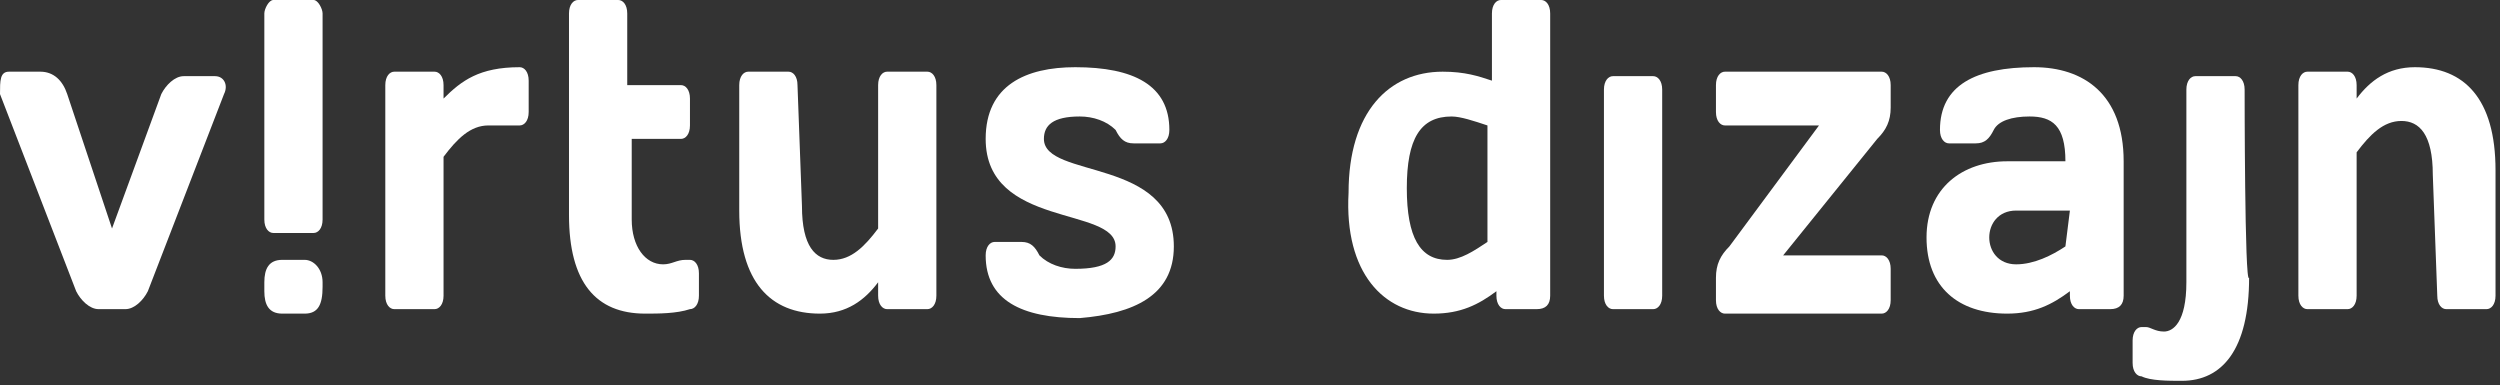
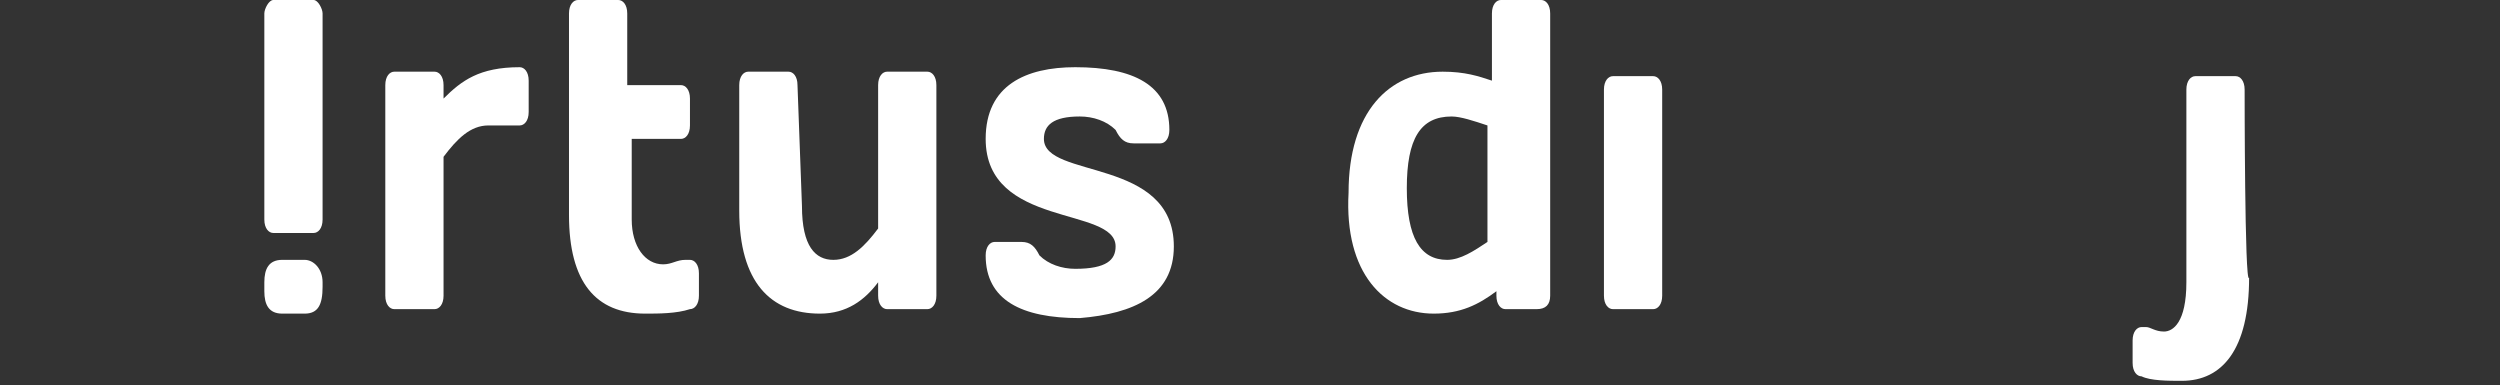
<svg xmlns="http://www.w3.org/2000/svg" version="1.1" id="Layer_1" x="0px" y="0px" width="55.8px" height="8.6px" viewBox="0 0 55.8 8.6" style="enable-background:new 0 0 55.8 8.6;" xml:space="preserve">
  <rect x="0" y="0" width="55.8" height="8.6" fill="#333333" stroke="none" />
  <style type="text/css">
	.st0{fill:#FFFFFF;}
</style>
-   <path class="st0" d="M2.8,6.9c0.2,0,0.4-0.2,0.5-0.4L5,2.1c0.1-0.2,0-0.4-0.2-0.4H4.1c-0.2,0-0.4,0.2-0.5,0.4l-1.1,3l-1-3  C1.4,1.8,1.2,1.6,0.9,1.6H0.2C0,1.6,0,1.8,0,2.1l1.7,4.4C1.8,6.7,2,6.9,2.2,6.9L2.8,6.9L2.8,6.9z" />
  <path class="st0" d="M6.1,0C6,0,5.9,0.2,5.9,0.3v4.6c0,0.2,0.1,0.3,0.2,0.3H7c0.1,0,0.2-0.1,0.2-0.3V0.3C7.2,0.2,7.1,0,7,0L6.1,0  L6.1,0z" />
  <path class="st0" d="M7.2,6.3c0-0.3-0.2-0.5-0.4-0.5H6.3C6,5.8,5.9,6,5.9,6.3v0.2C5.9,6.8,6,7,6.3,7h0.5c0.3,0,0.4-0.2,0.4-0.6  L7.2,6.3L7.2,6.3z" />
  <path class="st0" d="M11.8,1.8c0-0.2-0.1-0.3-0.2-0.3c-0.9,0-1.3,0.3-1.7,0.7V1.9c0-0.2-0.1-0.3-0.2-0.3H8.8c-0.1,0-0.2,0.1-0.2,0.3  v4.7c0,0.2,0.1,0.3,0.2,0.3h0.9c0.1,0,0.2-0.1,0.2-0.3V3.5c0.3-0.4,0.6-0.7,1-0.7c0.2,0,0.4,0,0.6,0h0.1c0.1,0,0.2-0.1,0.2-0.3  L11.8,1.8L11.8,1.8z" />
  <path class="st0" d="M15.4,6.9c0.1,0,0.2-0.1,0.2-0.3V6.1c0-0.2-0.1-0.3-0.2-0.3h-0.1c-0.2,0-0.3,0.1-0.5,0.1c-0.4,0-0.7-0.4-0.7-1  V3.1h1.1c0.1,0,0.2-0.1,0.2-0.3V2.2c0-0.2-0.1-0.3-0.2-0.3H14V0.3C14,0.1,13.9,0,13.8,0h-0.9c-0.1,0-0.2,0.1-0.2,0.3v4.5  c0,1.5,0.6,2.2,1.7,2.2C14.7,7,15.1,7,15.4,6.9" />
  <path class="st0" d="M17.8,1.9c0-0.2-0.1-0.3-0.2-0.3h-0.9c-0.1,0-0.2,0.1-0.2,0.3v2.8c0,1.6,0.7,2.3,1.8,2.3c0.6,0,1-0.3,1.3-0.7  v0.3c0,0.2,0.1,0.3,0.2,0.3h0.9c0.1,0,0.2-0.1,0.2-0.3V1.9c0-0.2-0.1-0.3-0.2-0.3h-0.9c-0.1,0-0.2,0.1-0.2,0.3v3.2  c-0.3,0.4-0.6,0.7-1,0.7c-0.4,0-0.7-0.3-0.7-1.2L17.8,1.9L17.8,1.9z" />
  <path class="st0" d="M26.2,5.5c0-2-2.9-1.5-2.9-2.4c0-0.3,0.2-0.5,0.8-0.5c0.3,0,0.6,0.1,0.8,0.3c0.1,0.2,0.2,0.3,0.4,0.3h0.6  c0.1,0,0.2-0.1,0.2-0.3c0-1-0.8-1.4-2.1-1.4c-1.1,0-2,0.4-2,1.6c0,2,2.9,1.5,2.9,2.4c0,0.3-0.2,0.5-0.9,0.5c-0.3,0-0.6-0.1-0.8-0.3  c-0.1-0.2-0.2-0.3-0.4-0.3h-0.6c-0.1,0-0.2,0.1-0.2,0.3c0,1,0.8,1.4,2.1,1.4C25.3,7,26.2,6.6,26.2,5.5" />
  <path class="st0" d="M34.6,6.6V0.3c0-0.2-0.1-0.3-0.2-0.3h-0.9c-0.1,0-0.2,0.1-0.2,0.3v1.5c-0.3-0.1-0.6-0.2-1.1-0.2  c-1.2,0-2.1,0.9-2.1,2.7C30,6.1,30.9,7,32,7c0.6,0,1-0.2,1.4-0.5v0.1c0,0.2,0.1,0.3,0.2,0.3h0.7C34.5,6.9,34.6,6.8,34.6,6.6   M33.2,5.4c-0.3,0.2-0.6,0.4-0.9,0.4c-0.6,0-0.9-0.5-0.9-1.6c0-1.1,0.3-1.6,1-1.6c0.2,0,0.5,0.1,0.8,0.2L33.2,5.4L33.2,5.4z" />
  <path class="st0" d="M36.9,6.9c0.1,0,0.2-0.1,0.2-0.3V2c0-0.2-0.1-0.3-0.2-0.3h-0.9c-0.1,0-0.2,0.1-0.2,0.3v4.6  c0,0.2,0.1,0.3,0.2,0.3L36.9,6.9L36.9,6.9z" />
-   <path class="st0" d="M41.9,3.1c0.2-0.2,0.3-0.4,0.3-0.7V1.9c0-0.2-0.1-0.3-0.2-0.3h-3.5c-0.1,0-0.2,0.1-0.2,0.3v0.6  c0,0.2,0.1,0.3,0.2,0.3h2.1l-2,2.7c-0.2,0.2-0.3,0.4-0.3,0.7v0.5c0,0.2,0.1,0.3,0.2,0.3H42c0.1,0,0.2-0.1,0.2-0.3V6  c0-0.2-0.1-0.3-0.2-0.3h-2.2L41.9,3.1z" />
-   <path class="st0" d="M47.4,6.6v-3c0-1.5-0.9-2.1-2-2.1c-1.3,0-2.1,0.4-2.1,1.4c0,0.2,0.1,0.3,0.2,0.3h0.6c0.2,0,0.3-0.1,0.4-0.3  c0.1-0.2,0.4-0.3,0.8-0.3c0.5,0,0.8,0.2,0.8,1h-1.3c-1,0-1.8,0.6-1.8,1.7C43,6.4,43.7,7,44.8,7c0.6,0,1-0.2,1.4-0.5v0.1  c0,0.2,0.1,0.3,0.2,0.3h0.7C47.3,6.9,47.4,6.8,47.4,6.6 M46.1,5.5c-0.3,0.2-0.7,0.4-1.1,0.4c-0.4,0-0.6-0.3-0.6-0.6  c0-0.3,0.2-0.6,0.6-0.6h1.2L46.1,5.5L46.1,5.5z" />
  <path class="st0" d="M50.1,2c0-0.2-0.1-0.3-0.2-0.3H49c-0.1,0-0.2,0.1-0.2,0.3v4.3c0,0.9-0.3,1.1-0.5,1.1c-0.2,0-0.3-0.1-0.4-0.1  h-0.1c-0.1,0-0.2,0.1-0.2,0.3v0.5c0,0.2,0.1,0.3,0.2,0.3c0.2,0.1,0.6,0.1,0.9,0.1c0.9,0,1.5-0.7,1.5-2.3C50.1,6.4,50.1,2,50.1,2z" />
-   <path class="st0" d="M54.4,6.6c0,0.2,0.1,0.3,0.2,0.3h0.9c0.1,0,0.2-0.1,0.2-0.3V3.8c0-1.6-0.7-2.3-1.8-2.3c-0.6,0-1,0.3-1.3,0.7  V1.9c0-0.2-0.1-0.3-0.2-0.3h-0.9c-0.1,0-0.2,0.1-0.2,0.3v4.7c0,0.2,0.1,0.3,0.2,0.3h0.9c0.1,0,0.2-0.1,0.2-0.3V3.4  c0.3-0.4,0.6-0.7,1-0.7c0.4,0,0.7,0.3,0.7,1.2L54.4,6.6C54.4,6.6,54.4,6.6,54.4,6.6z" />
</svg>